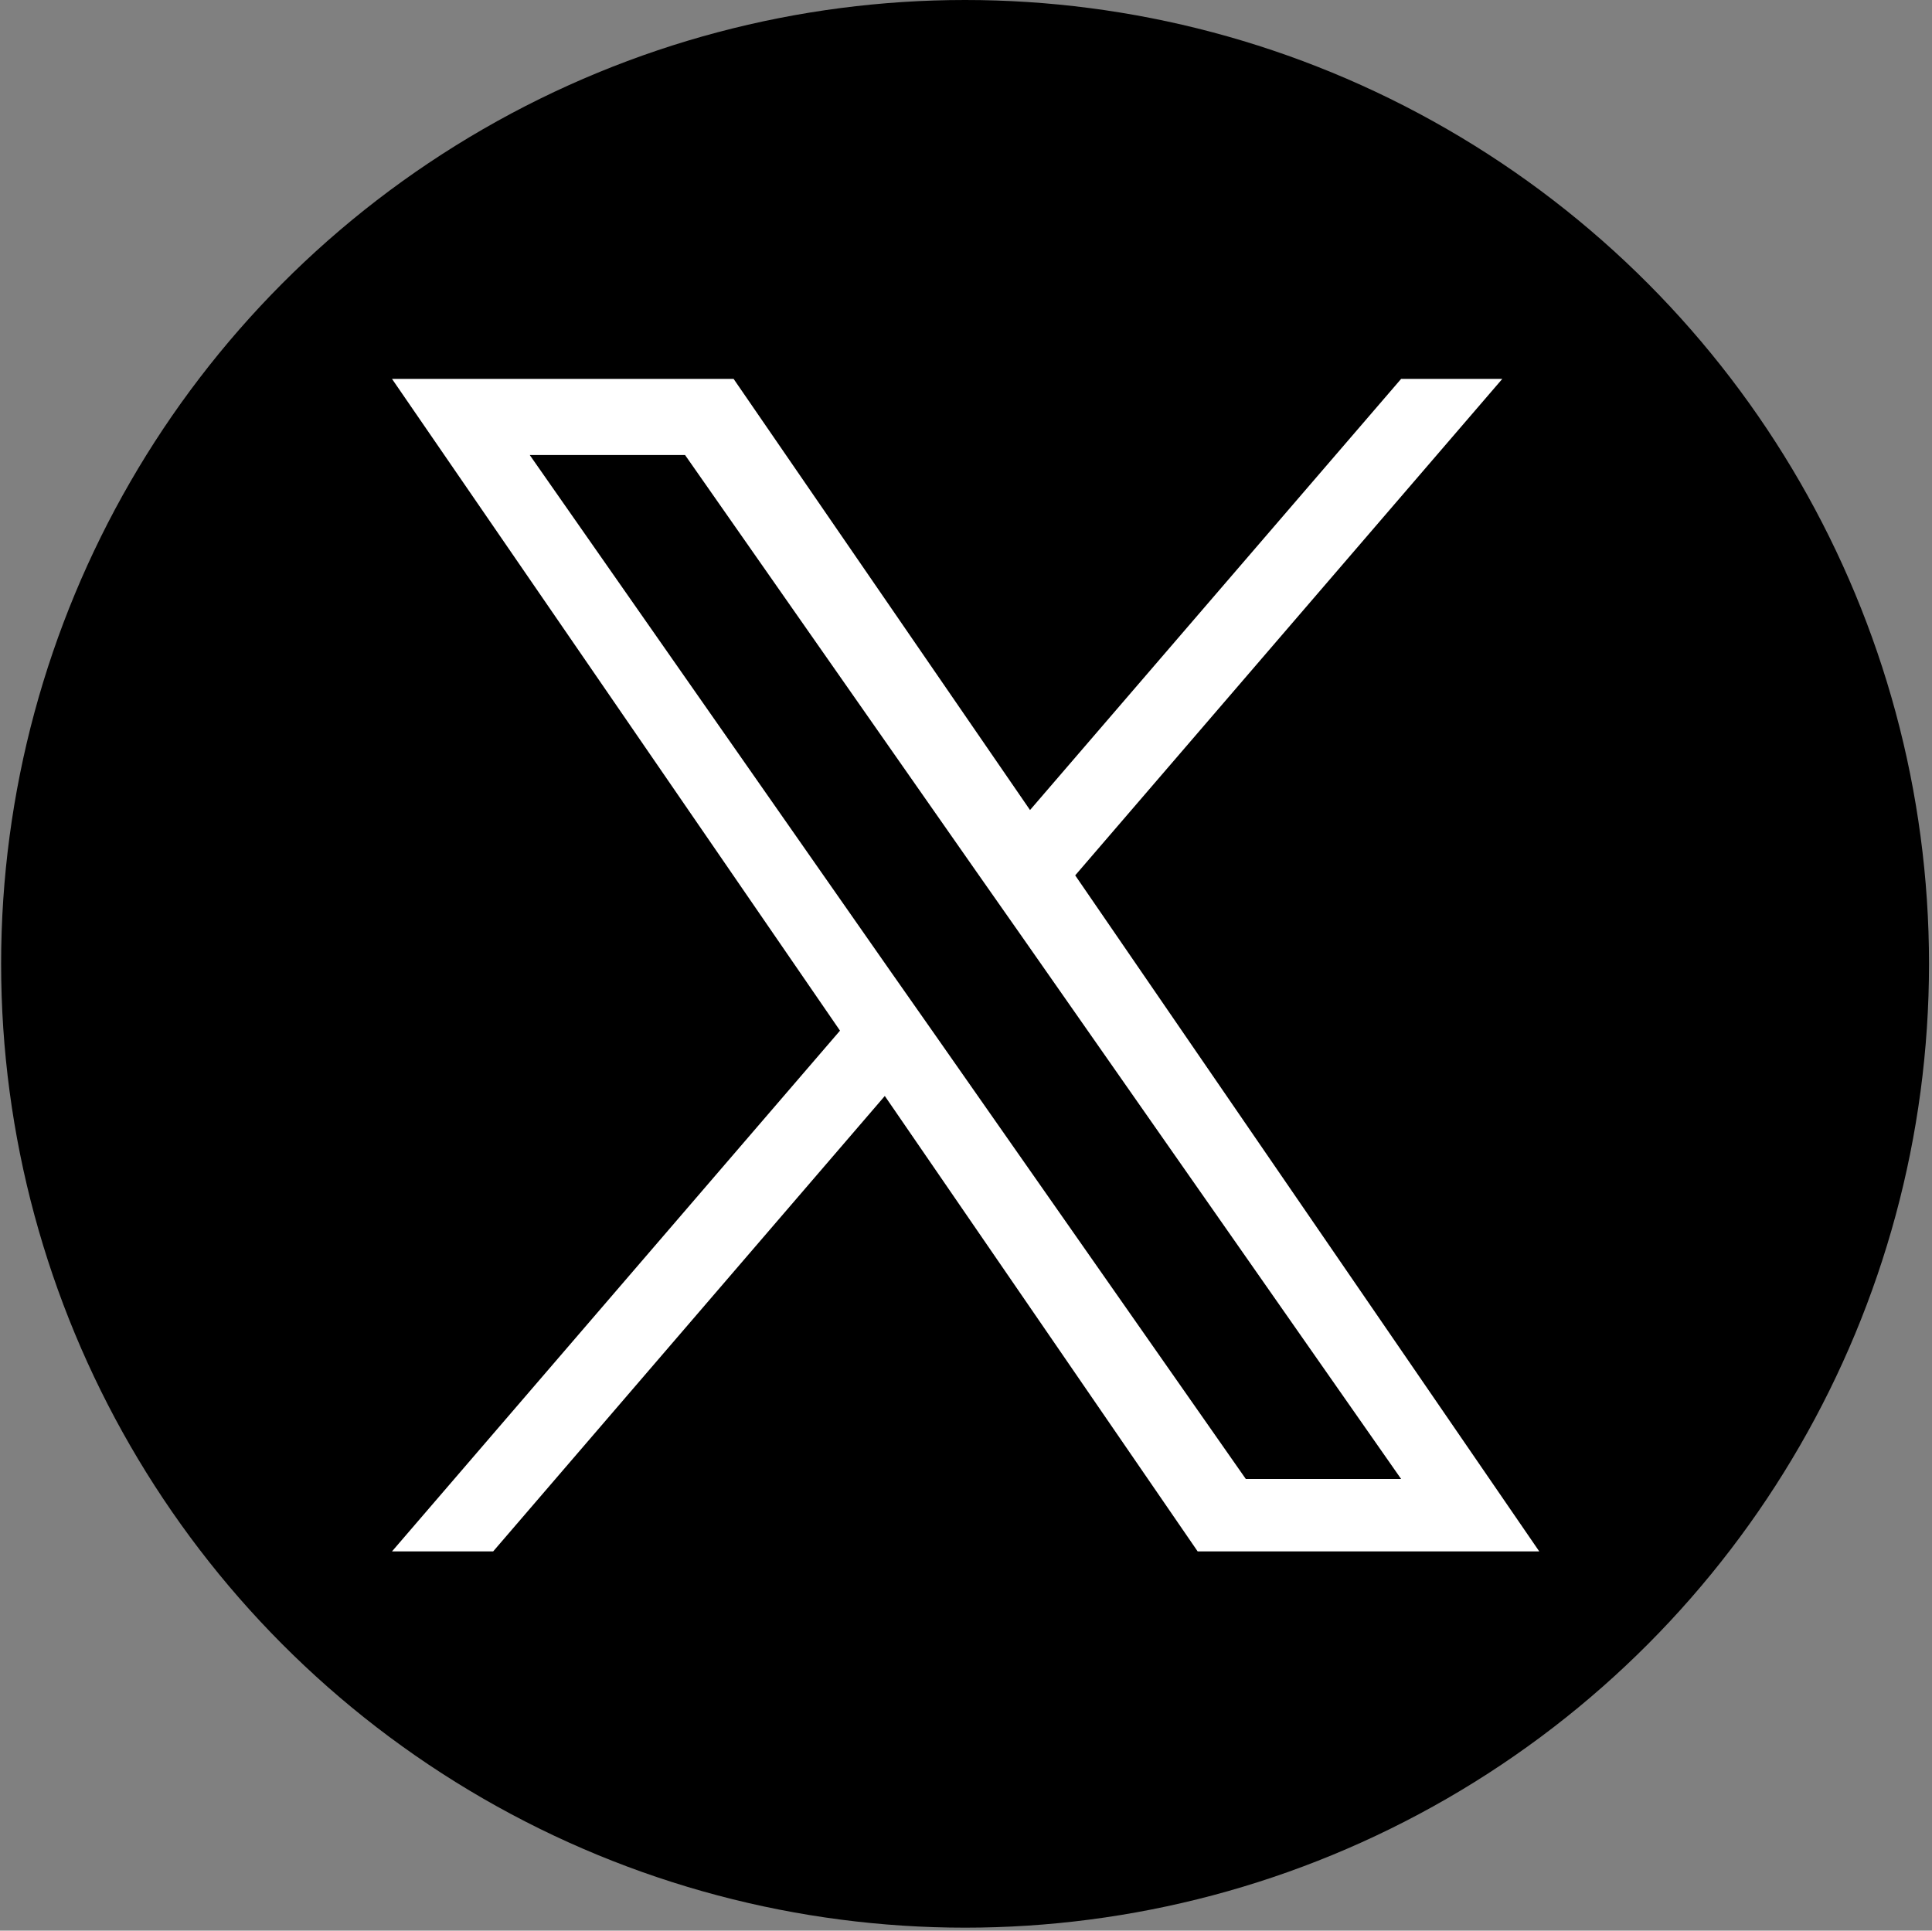
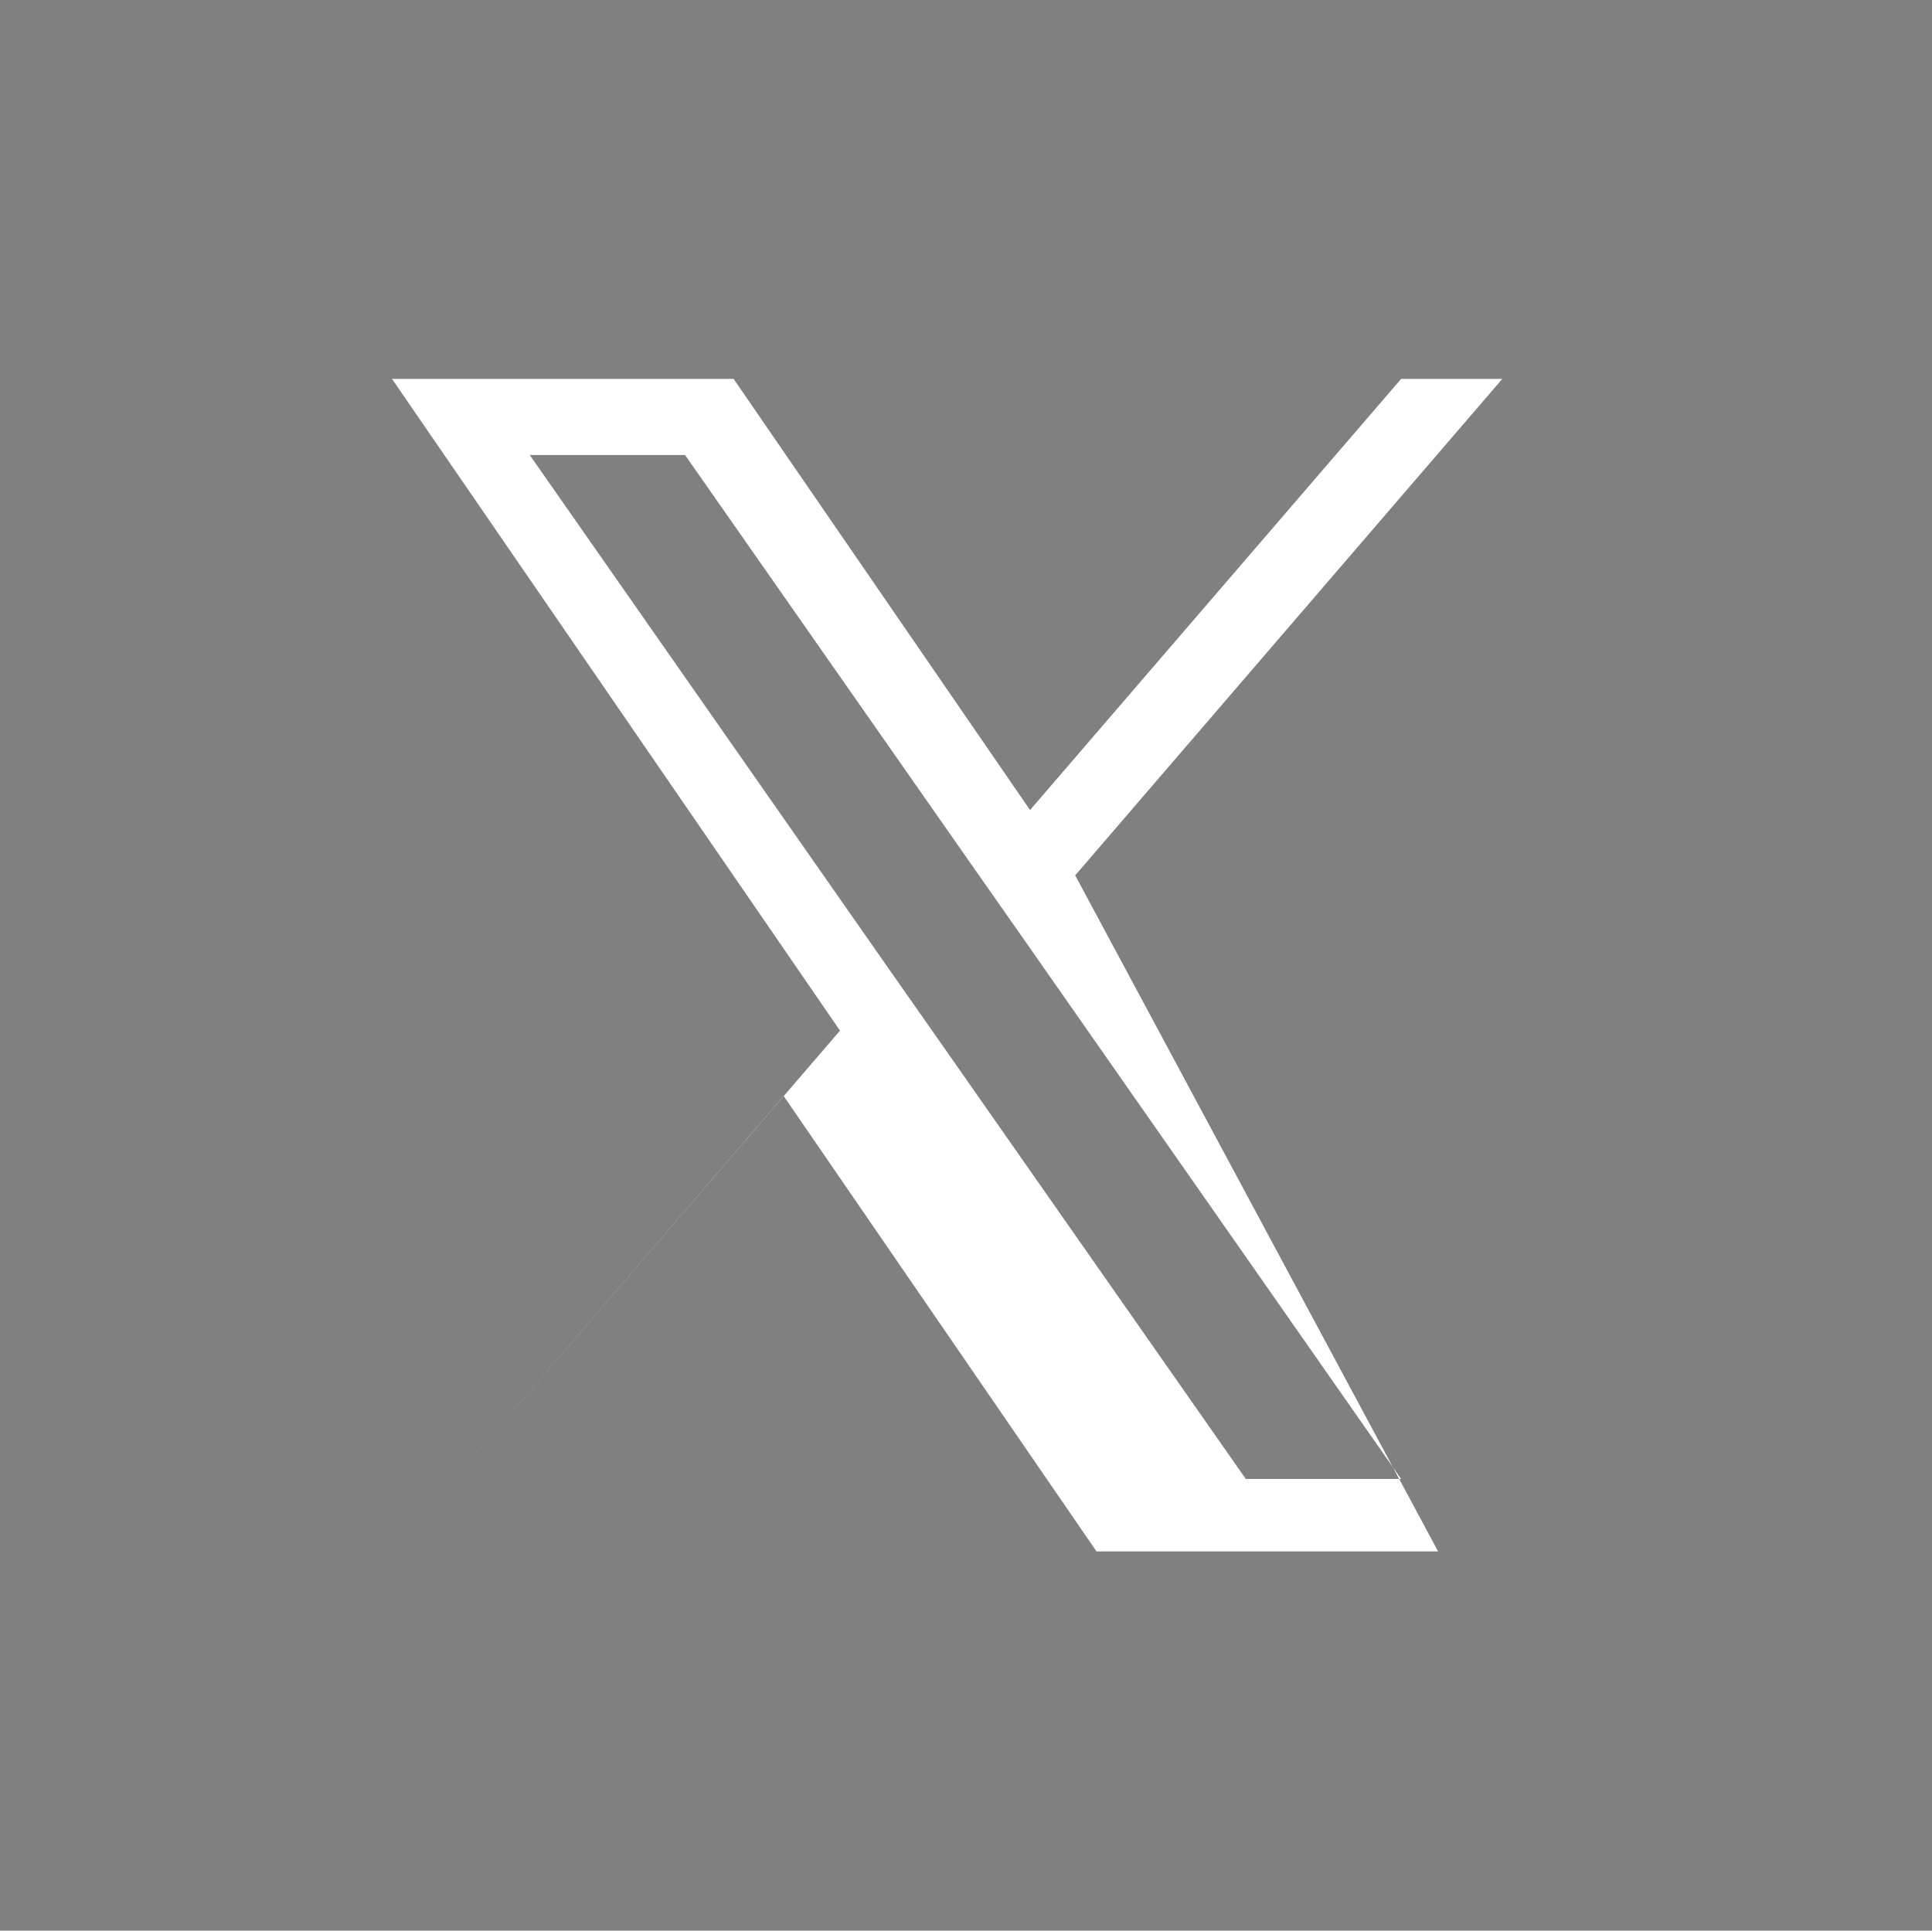
<svg xmlns="http://www.w3.org/2000/svg" version="1.1" id="Layer_1" x="0px" y="0px" viewBox="0 0 517.5 517.2" style="enable-background:new 0 0 517.5 517.2;" xml:space="preserve">
  <rect x="0" y="0" width="517.5" height="517.2" fill="#808080" stroke="none" />
  <style type="text/css">
	.st0{fill-rule:evenodd;clip-rule:evenodd;}
	.st1{fill:#FFFFFF;}
</style>
  <g>
-     <circle class="st0" cx="258.5" cy="258.2" r="258.2" />
-     <path class="st1" d="M288,234.5l114.4-133h-27.1L275.9,217l-79.4-115.5h-91.5l120,174.6l-120,139.5h27.1l104.9-122l83.8,122h91.5   L288,234.5L288,234.5z M250.8,277.7l-12.2-17.4l-96.7-138.4h41.6l78.1,111.7l12.2,17.4l101.5,145.2h-41.6L250.8,277.7L250.8,277.7z   " />
+     <path class="st1" d="M288,234.5l114.4-133h-27.1L275.9,217l-79.4-115.5h-91.5l120,174.6l-120,139.5l104.9-122l83.8,122h91.5   L288,234.5L288,234.5z M250.8,277.7l-12.2-17.4l-96.7-138.4h41.6l78.1,111.7l12.2,17.4l101.5,145.2h-41.6L250.8,277.7L250.8,277.7z   " />
  </g>
</svg>